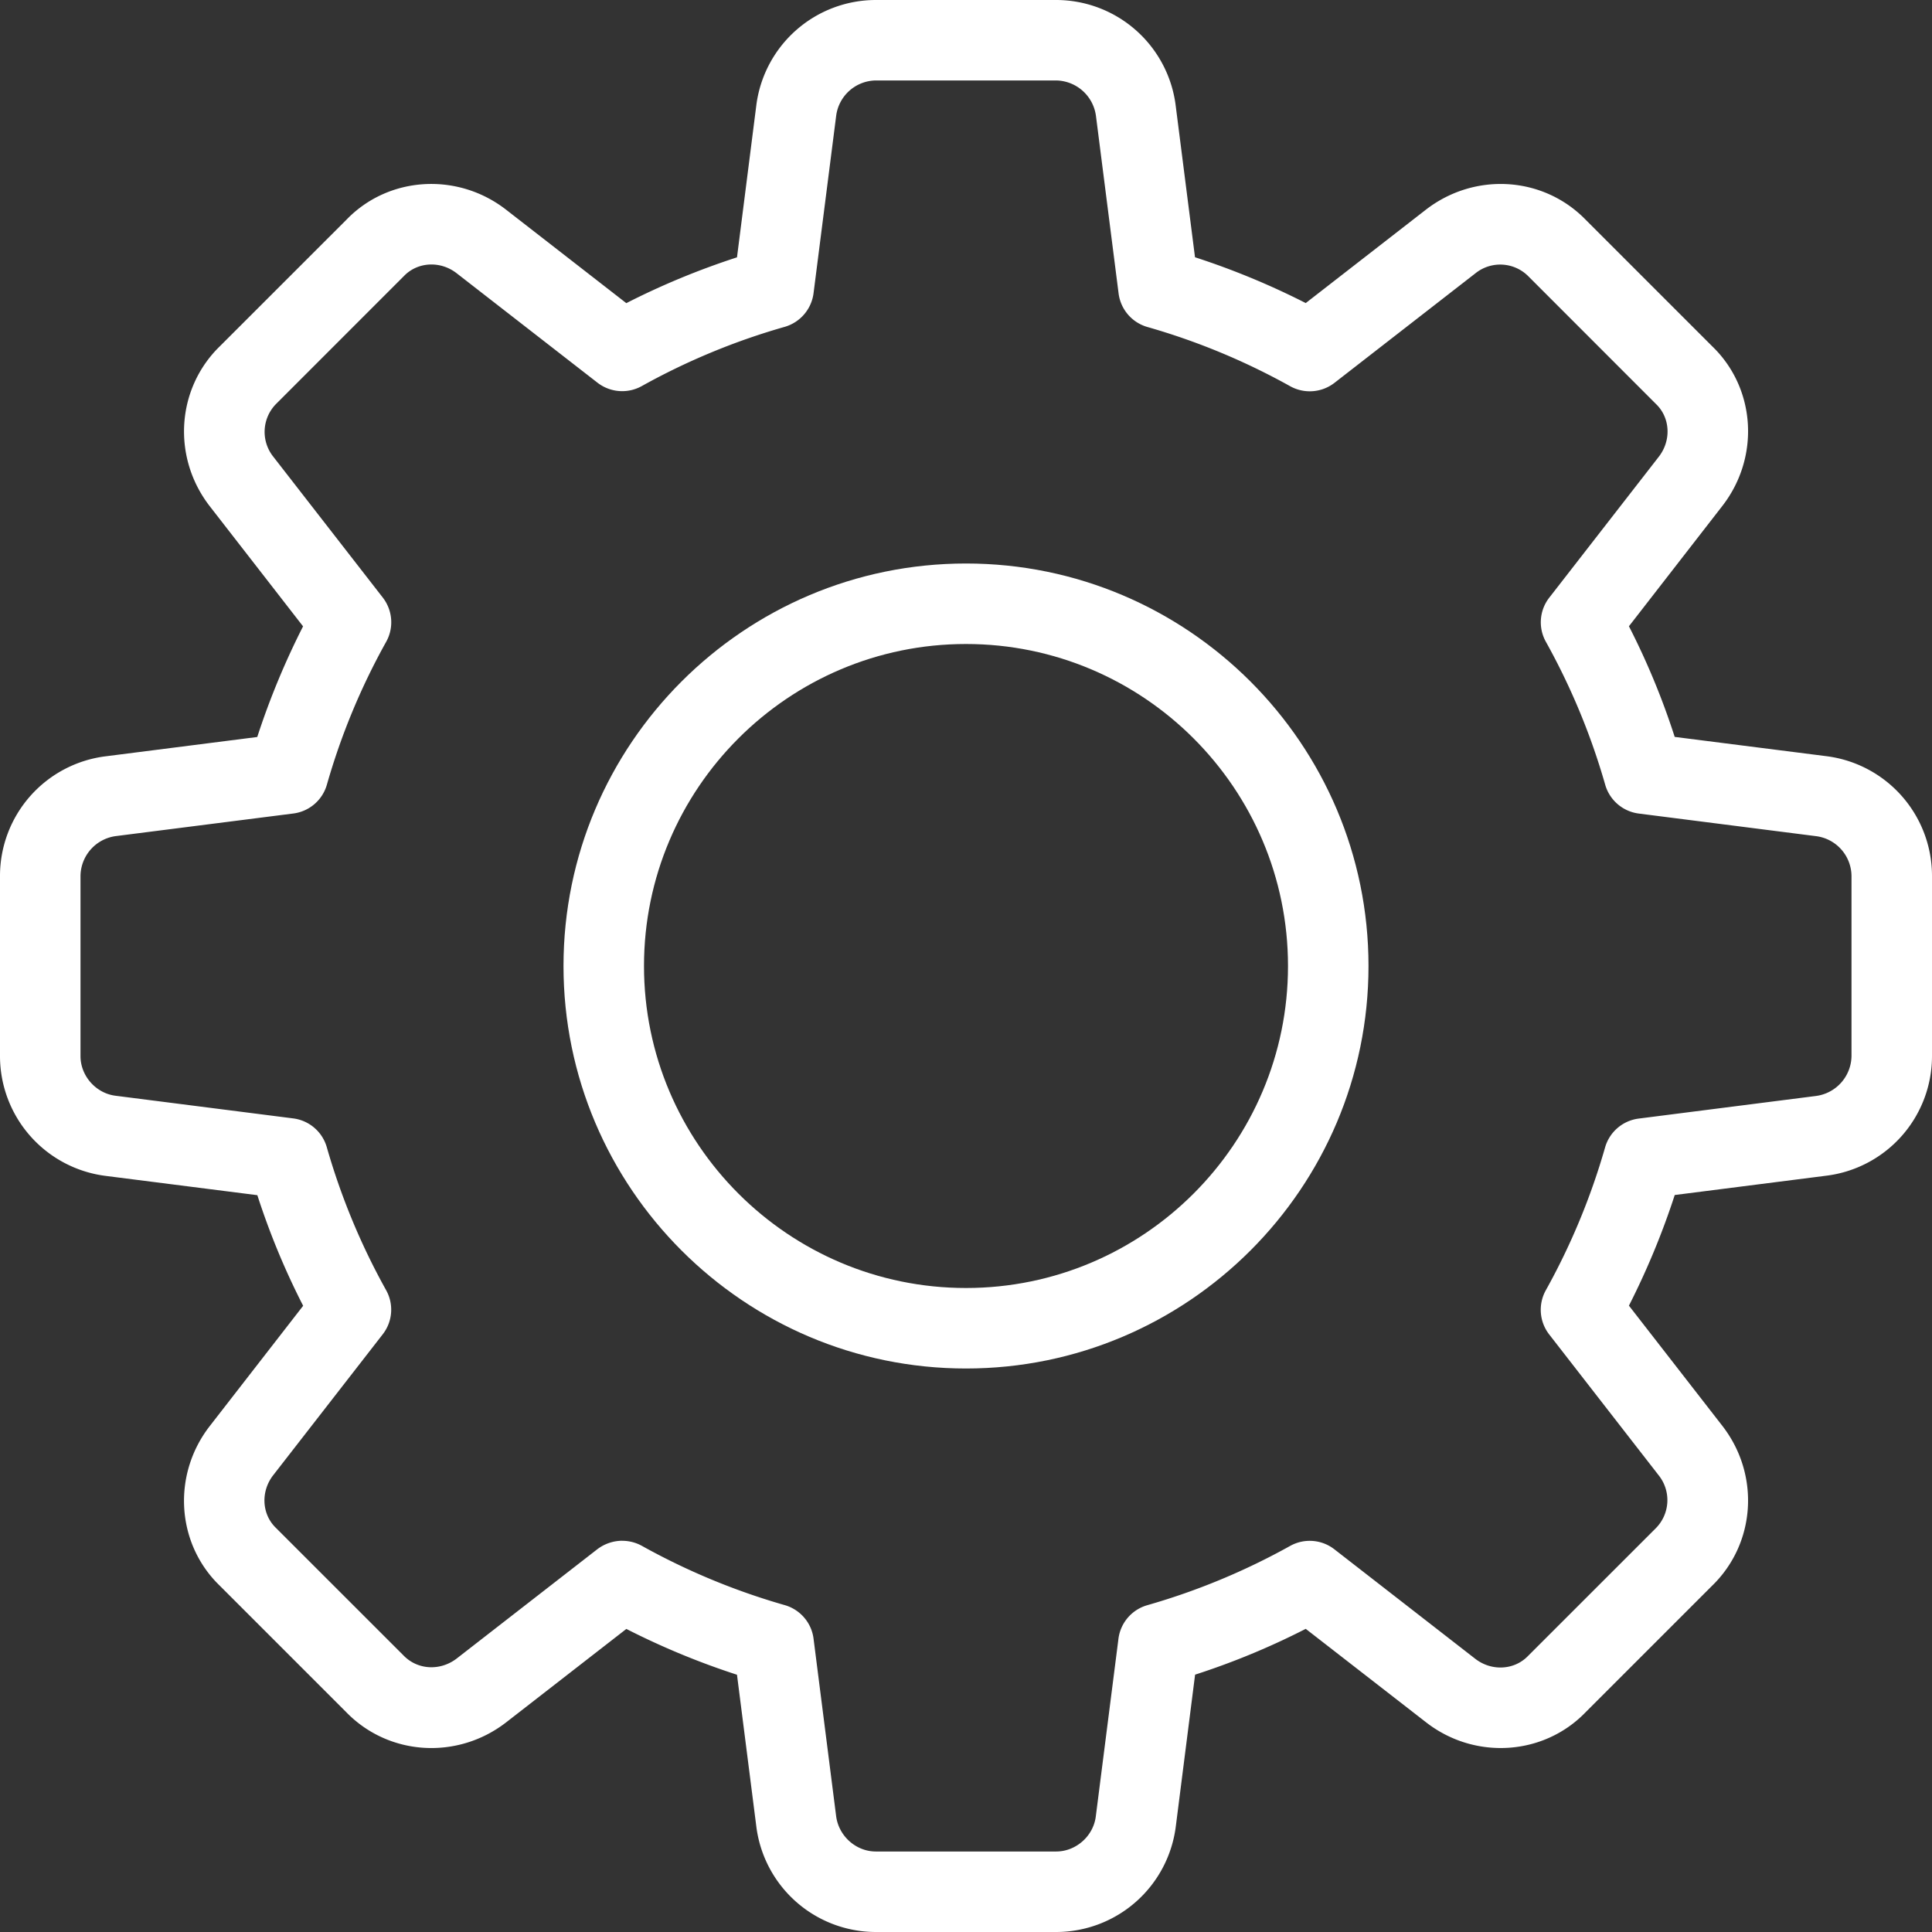
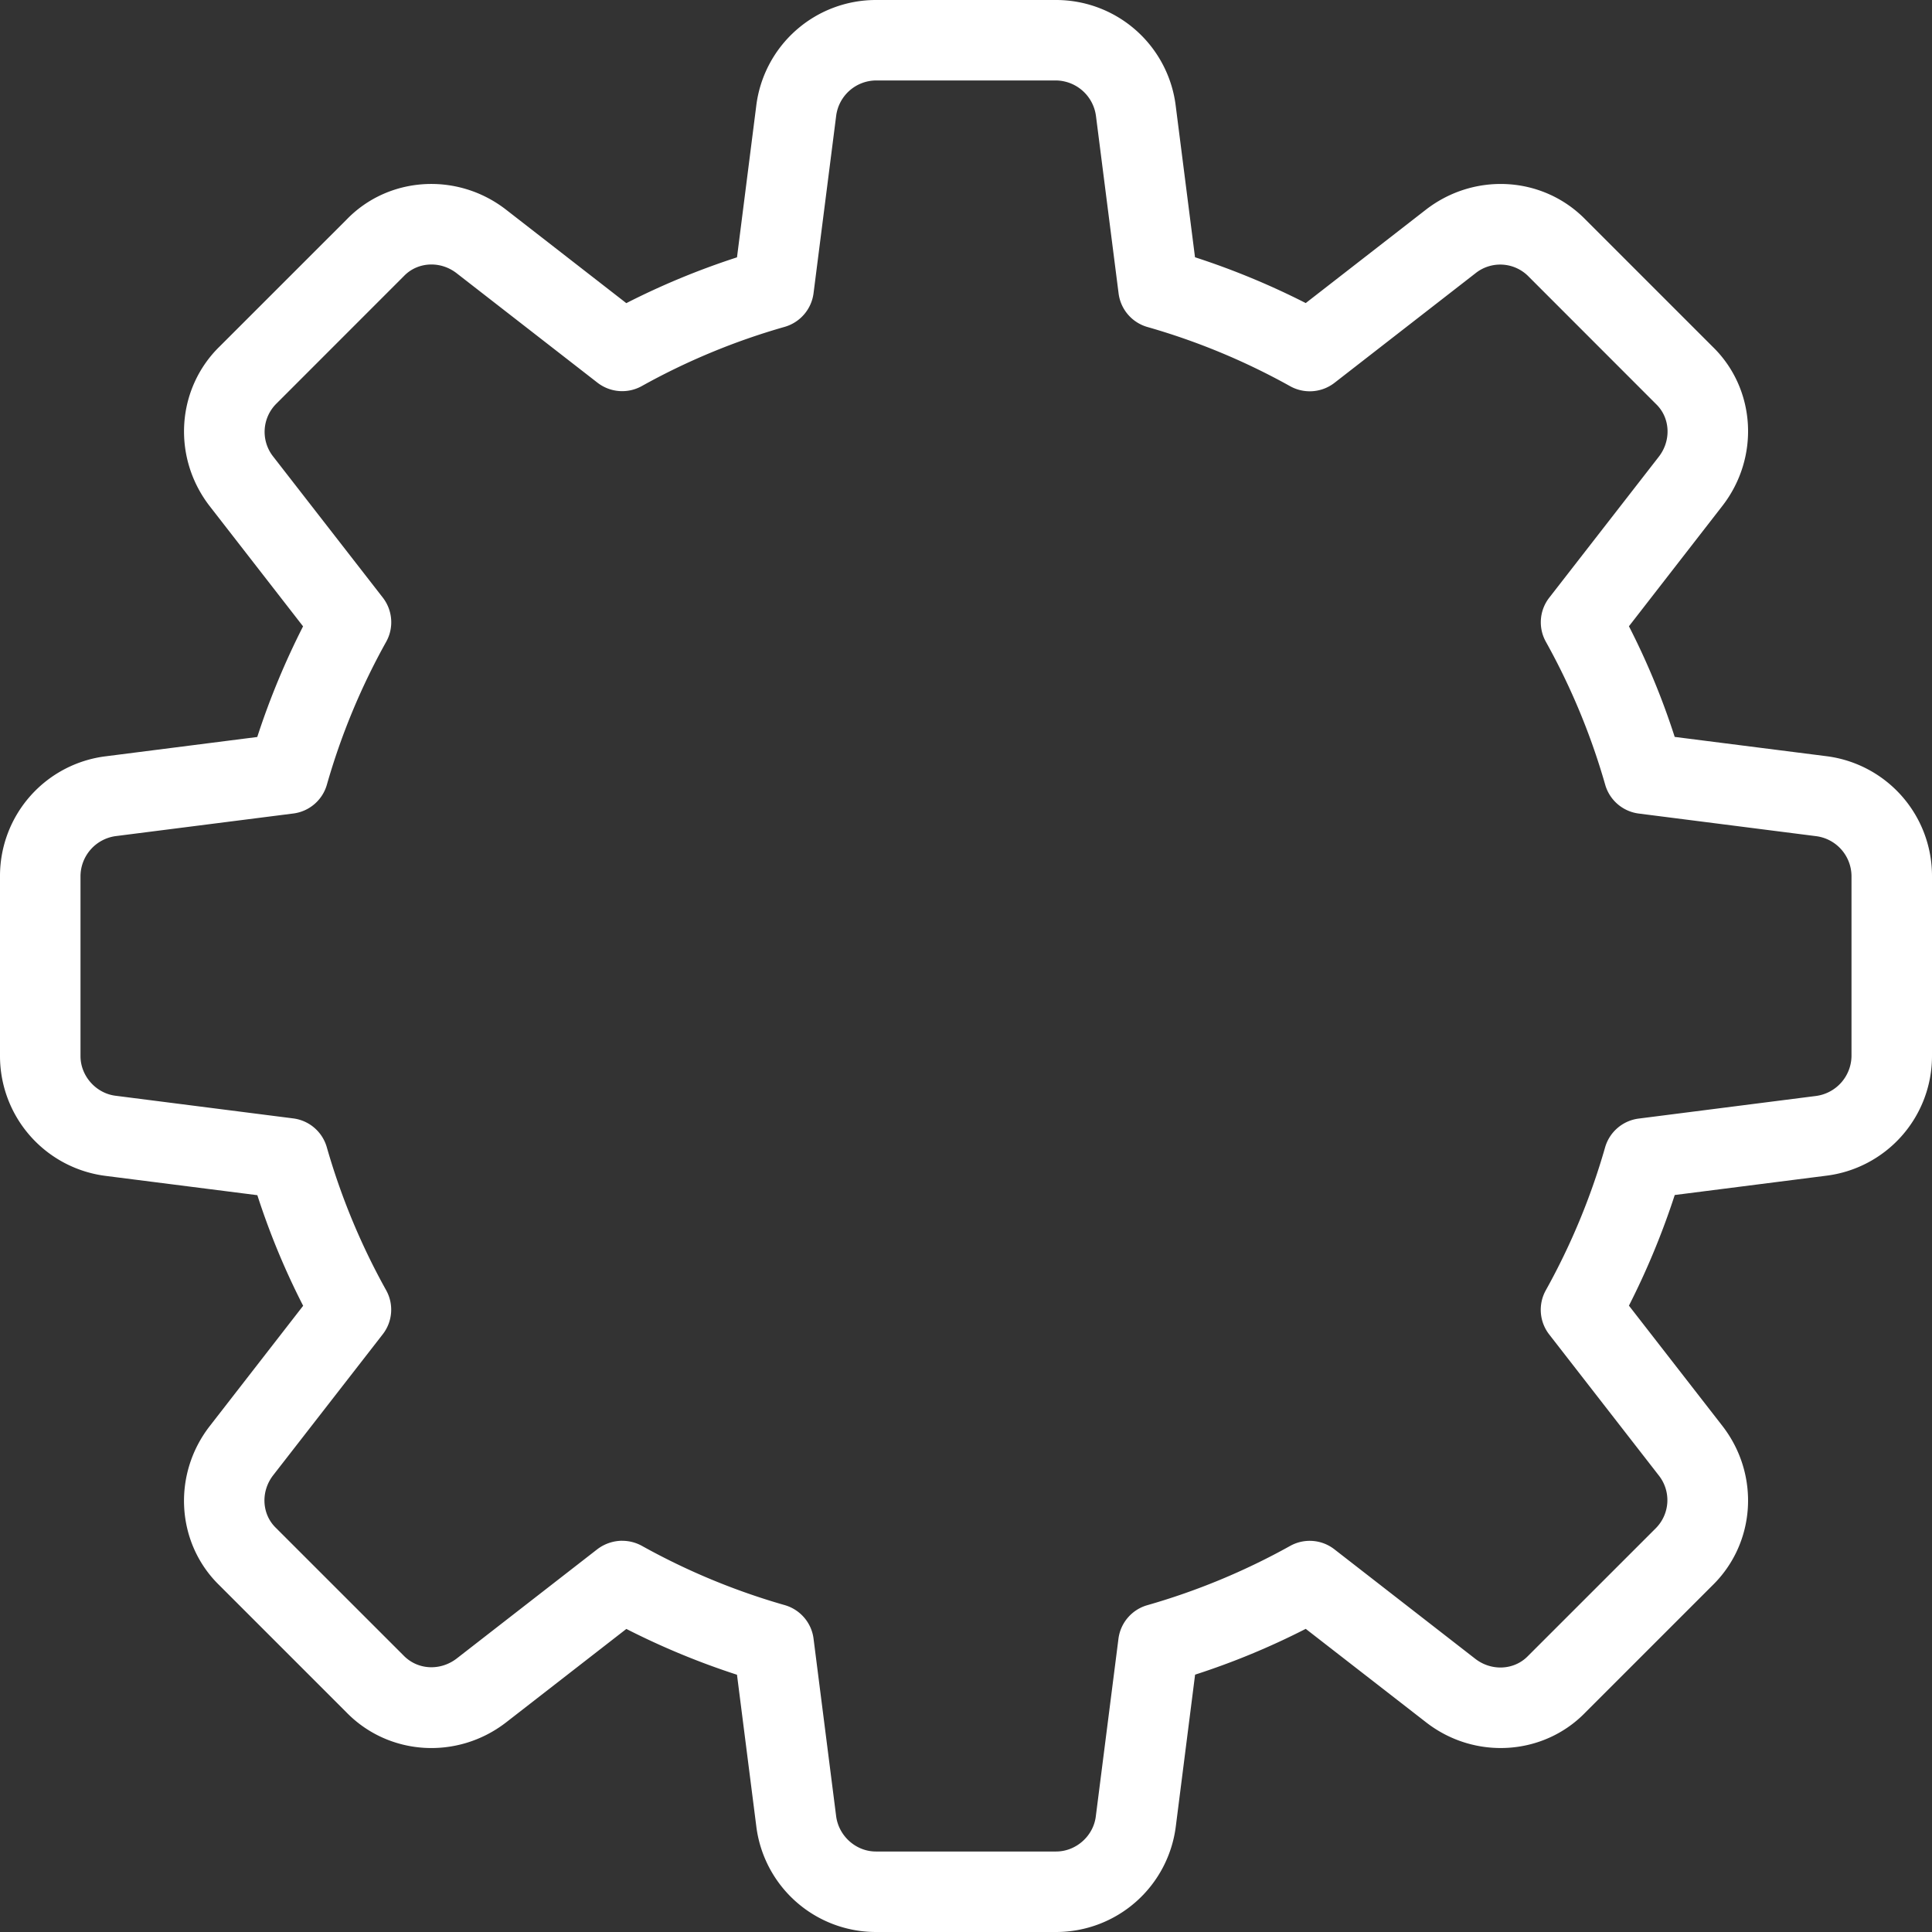
<svg xmlns="http://www.w3.org/2000/svg" width="45" height="45" fill="none">
  <rect width="100%" height="100%" fill="#333333" stroke="none" />
  <path d="M24.6 45h-4.2a2.808 2.808 0 01-2.786-2.475l-.448-3.517a17.707 17.707 0 01-2.577-1.067l-2.8 2.176c-1.137.88-2.736.779-3.723-.236l-2.953-2.953c-1.007-.977-1.108-2.576-.229-3.71l2.177-2.804c-.42-.819-.778-1.681-1.067-2.576L2.47 27.39A2.814 2.814 0 010 24.6v-4.2a2.808 2.808 0 012.475-2.786l3.517-.448c.291-.895.65-1.757 1.067-2.577l-2.175-2.8c-.88-1.137-.778-2.738.238-3.725l2.954-2.953c.976-1.007 2.578-1.106 3.71-.228l2.802 2.178c.819-.418 1.681-.776 2.578-1.067l.448-3.525A2.808 2.808 0 0120.4 0h4.2a2.808 2.808 0 012.786 2.475l.448 3.517c.897.291 1.76.65 2.579 1.067l2.8-2.176c1.139-.88 2.736-.779 3.723.238l2.953 2.953c1.007.977 1.108 2.576.228 3.71l-2.176 2.803c.42.82.778 1.682 1.066 2.577l3.526.448A2.811 2.811 0 0145 20.4v4.2a2.808 2.808 0 01-2.475 2.786l-3.517.448c-.291.895-.65 1.757-1.067 2.577l2.176 2.8c.882 1.137.779 2.736-.238 3.723l-2.953 2.953c-.977 1.007-2.578 1.11-3.71.229l-2.803-2.177c-.82.42-1.682.778-2.577 1.067l-.448 3.525A2.811 2.811 0 0124.6 45zm-10.106-9.112a.95.95 0 01.457.118 15.74 15.74 0 003.326 1.38c.36.103.625.41.672.781l.525 4.125c.056.471.463.833.926.833h4.2c.463 0 .87-.362.924-.823l.527-4.133a.936.936 0 01.672-.781 15.738 15.738 0 003.326-1.38.936.936 0 011.031.078l3.281 2.55c.377.293.906.268 1.228-.064l2.972-2.971a.927.927 0 00.073-1.238l-2.55-3.281a.936.936 0 01-.078-1.031 15.738 15.738 0 001.38-3.327.936.936 0 01.781-.67l4.125-.526a.951.951 0 00.833-.928v-4.2a.944.944 0 00-.823-.924l-4.133-.527a.936.936 0 01-.781-.672 15.74 15.74 0 00-1.38-3.326.932.932 0 01.078-1.031l2.55-3.281c.295-.379.268-.908-.062-1.226L35.603 6.44a.923.923 0 00-1.238-.074l-3.281 2.55a.94.94 0 01-1.033.08 15.67 15.67 0 00-3.327-1.38.936.936 0 01-.67-.783l-.526-4.125a.951.951 0 00-.928-.834h-4.2a.944.944 0 00-.924.823l-.527 4.133a.94.94 0 01-.672.783 15.668 15.668 0 00-3.326 1.378.939.939 0 01-1.033-.076l-3.281-2.55c-.379-.295-.906-.268-1.226.062L6.439 9.4a.927.927 0 00-.073 1.238l2.55 3.281c.23.296.262.703.078 1.031a15.643 15.643 0 00-1.38 3.326.936.936 0 01-.782.672l-4.125.525a.948.948 0 00-.832.926v4.2c0 .463.362.87.823.924l4.133.527a.936.936 0 01.781.672 15.738 15.738 0 001.38 3.326.932.932 0 01-.078 1.031l-2.55 3.281c-.295.379-.268.908.062 1.227l2.972 2.971c.328.34.854.366 1.237.074l3.281-2.55a.966.966 0 01.578-.195z" fill="#fff" />
-   <path d="M22.5 31.875c-5.17 0-9.375-4.206-9.375-9.375 0-5.17 4.206-9.375 9.375-9.375 5.17 0 9.375 4.206 9.375 9.375 0 5.17-4.206 9.375-9.375 9.375zM22.5 15c-4.136 0-7.5 3.364-7.5 7.5s3.364 7.5 7.5 7.5 7.5-3.364 7.5-7.5-3.364-7.5-7.5-7.5z" fill="#fff" />
</svg>